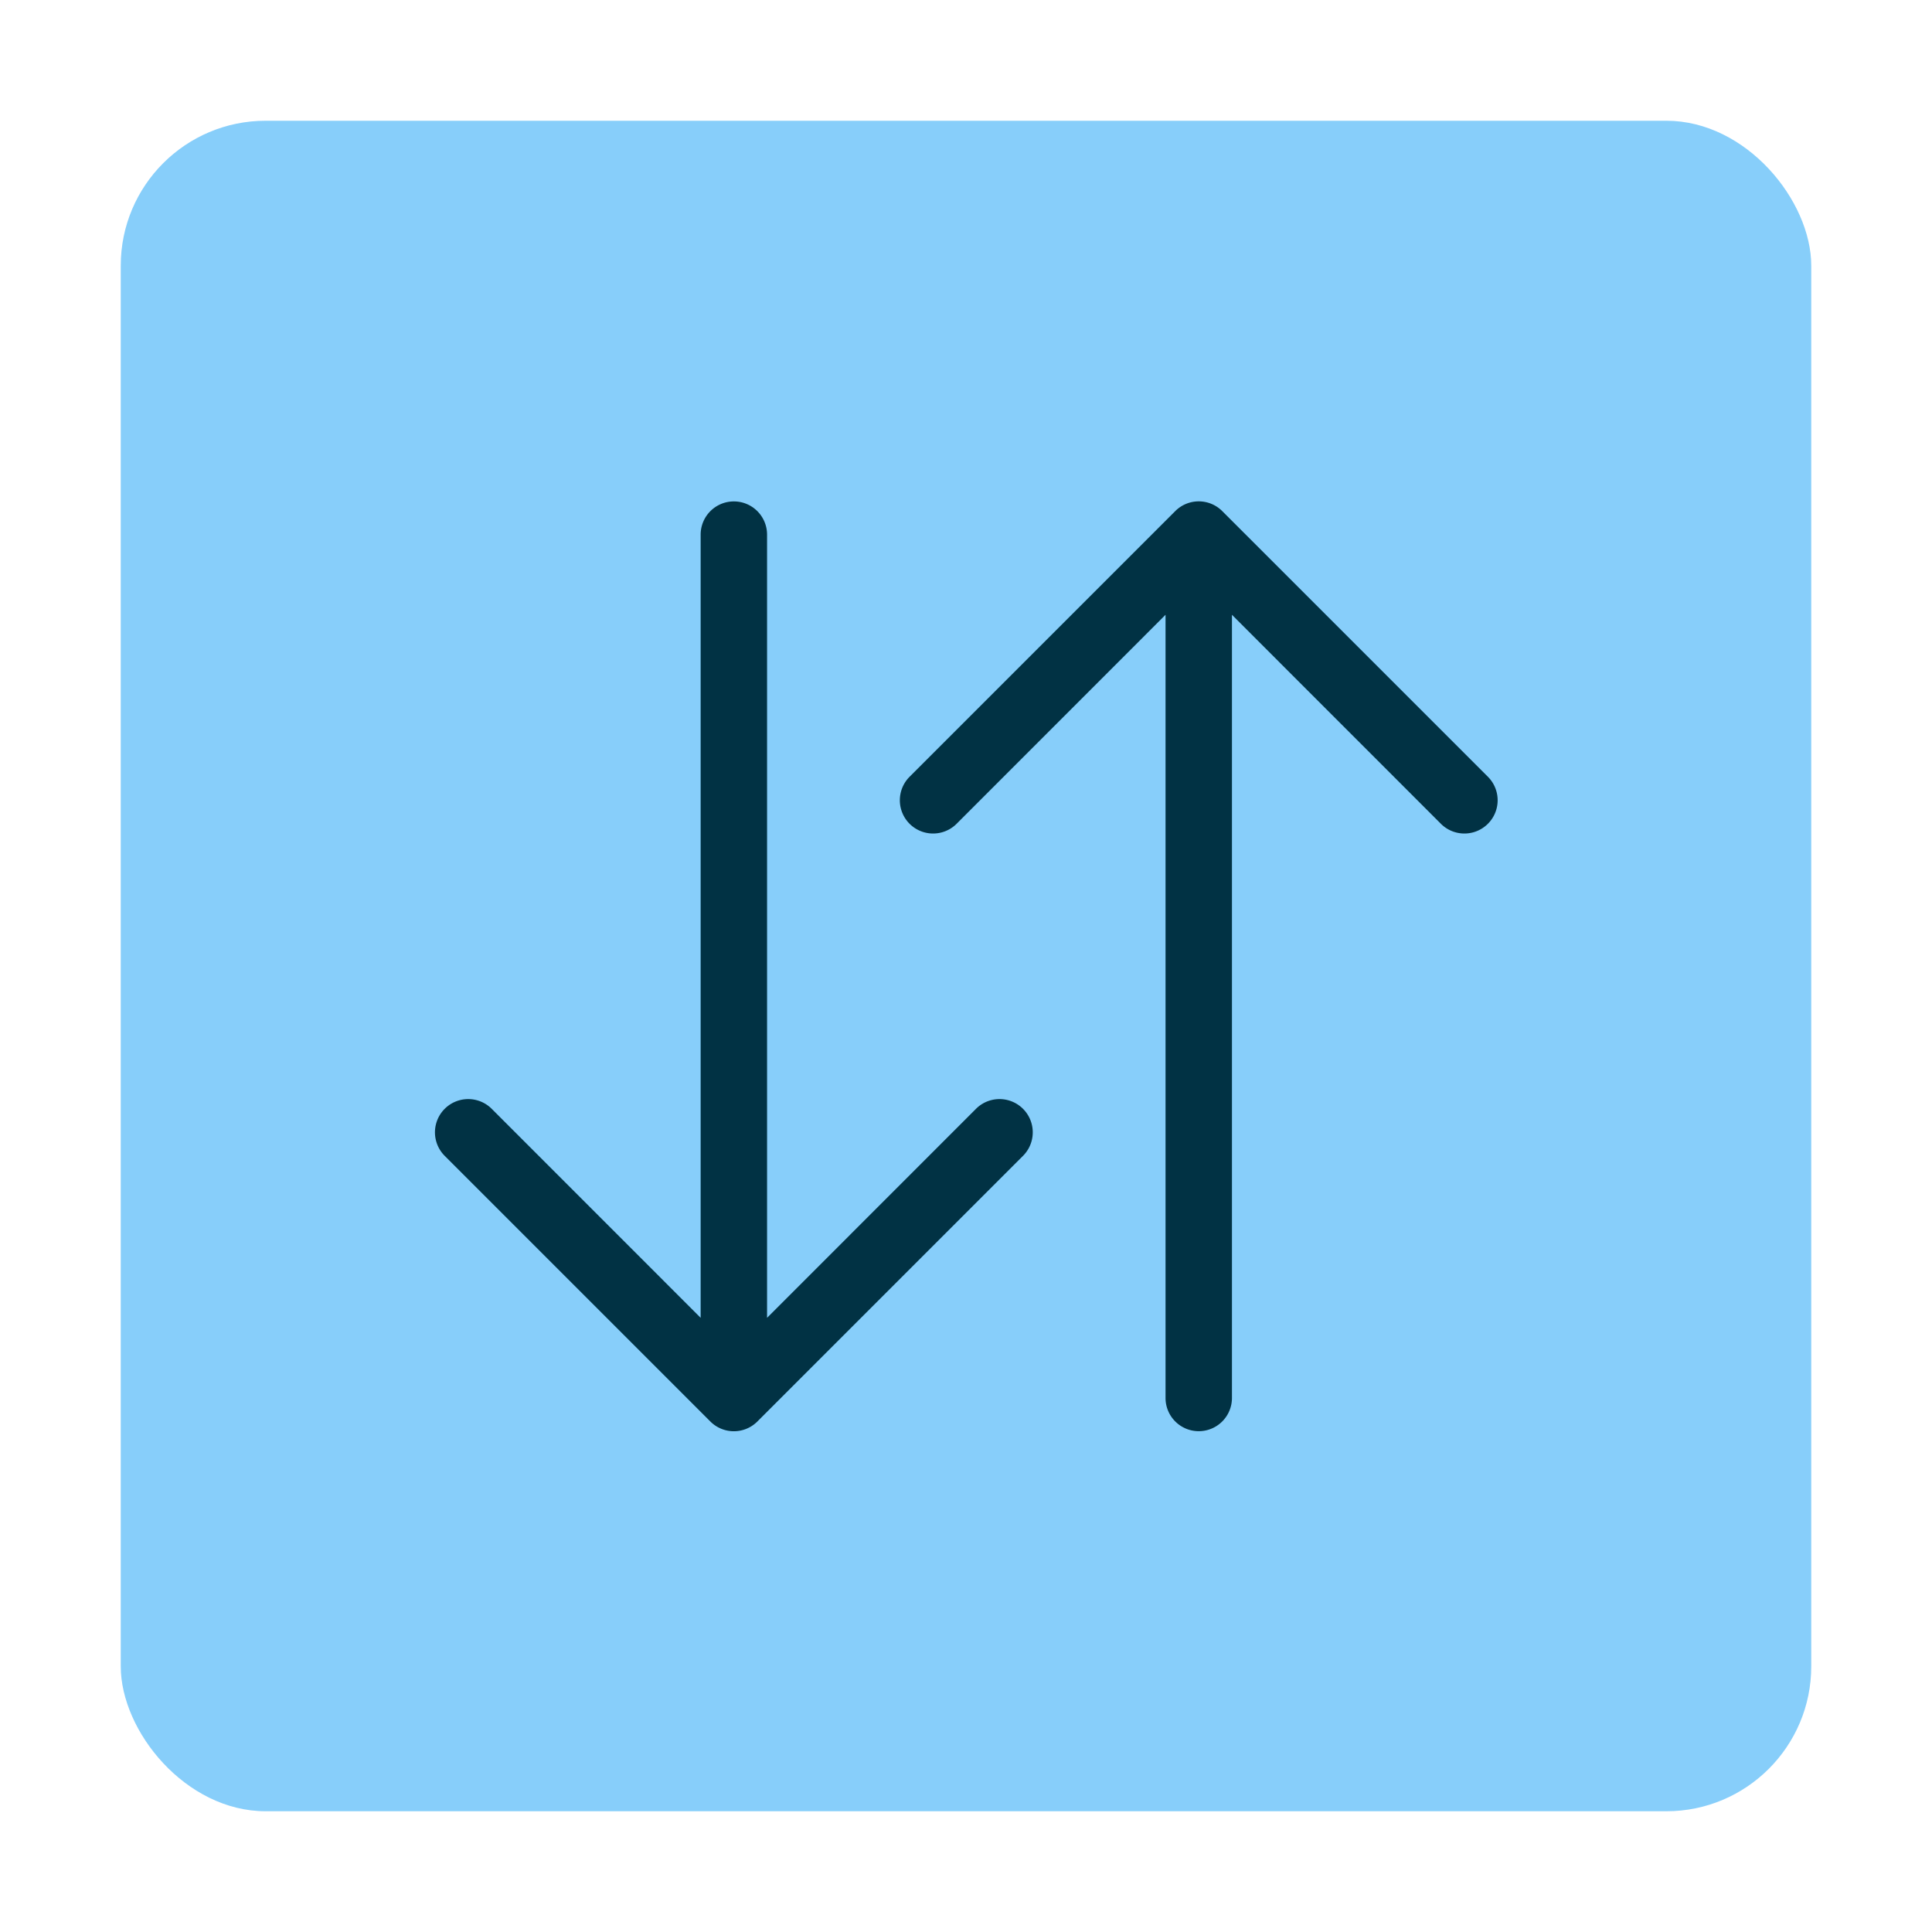
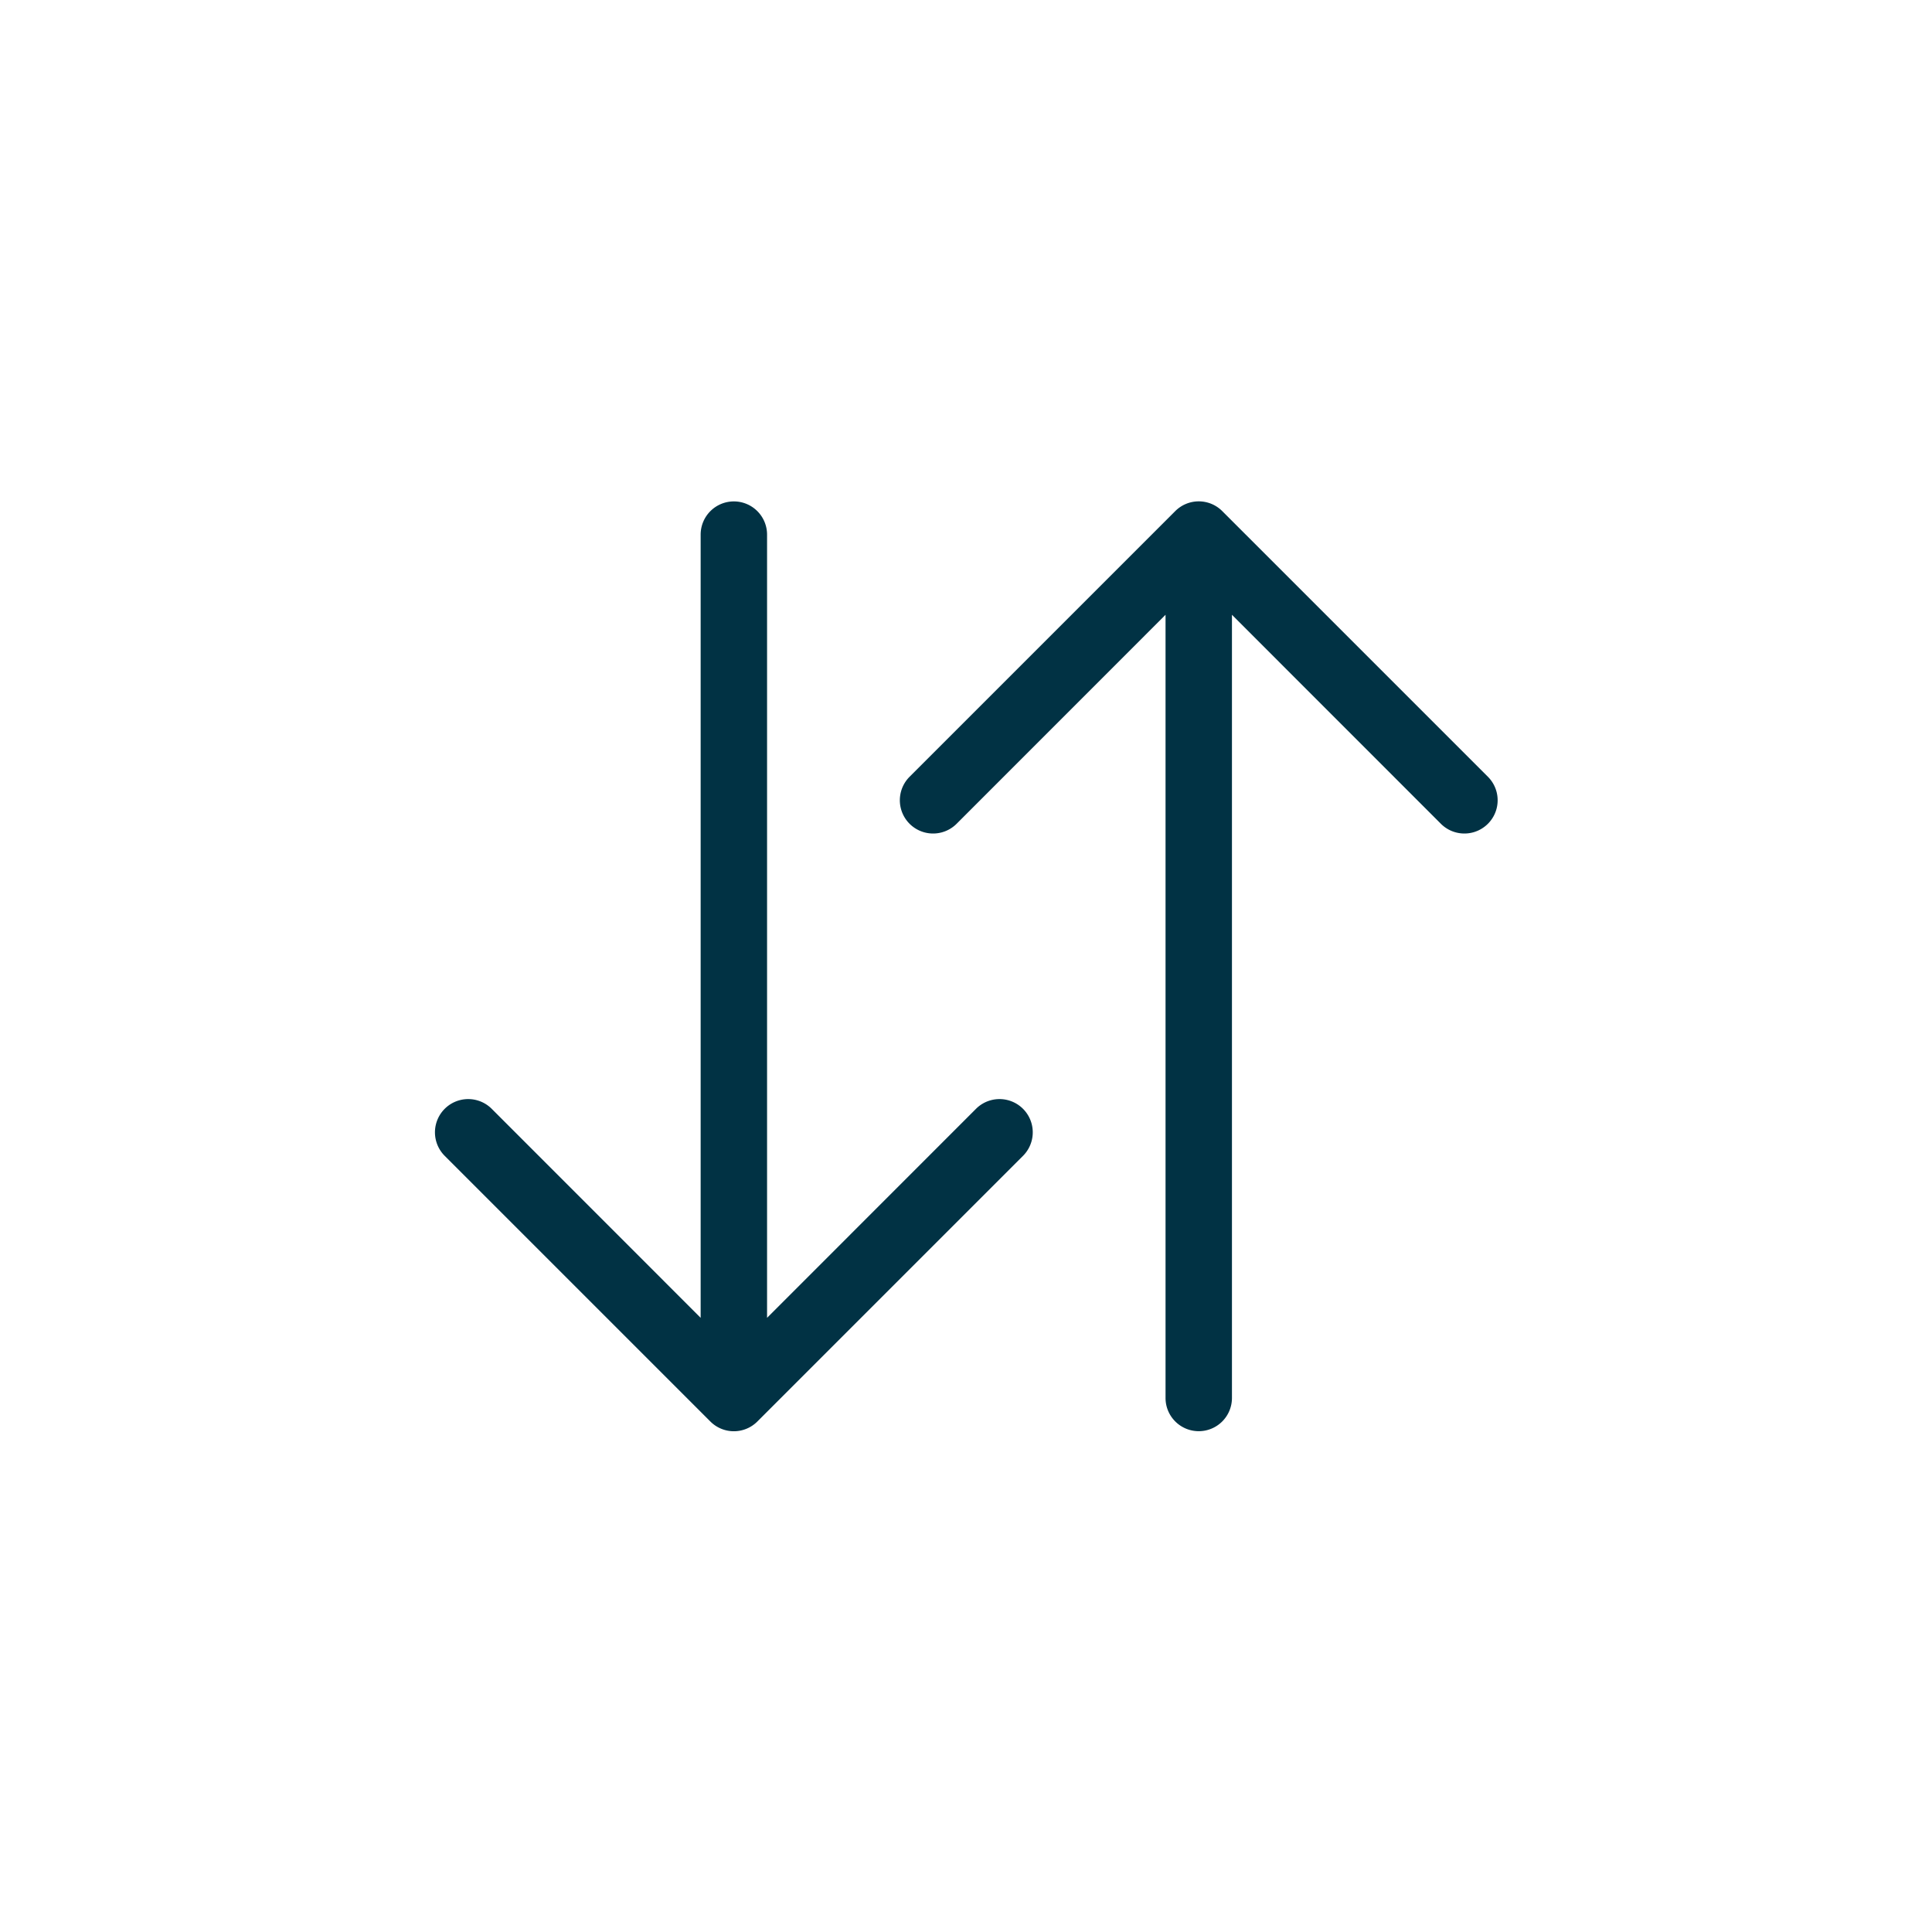
<svg xmlns="http://www.w3.org/2000/svg" width="100" height="100" viewBox="0 0 16 16">
-   <rect x="1" y="1" width="14" height="14" rx="1.2" ry="1.2" fill="#87cefa" />
  <g transform="scale(0.55) translate(6.55, 6.55)">
    <path fill="#013244" d="M11.5 15a.5.5 0 0 0 .5-.5V2.707l3.146 3.147a.5.5 0 0 0 .708-.708l-4-4a.5.5 0 0 0-.708 0l-4 4a.5.5 0 1 0 .708.708L11 2.707V14.5a.5.5 0 0 0 .5.5m-7-14a.5.5 0 0 1 .5.5v11.793l3.146-3.147a.5.5 0 0 1 .708.708l-4 4a.5.5 0 0 1-.708 0l-4-4a.5.5 0 0 1 .708-.708L4 13.293V1.5a.5.5 0 0 1 .5-.5" />
  </g>
</svg>